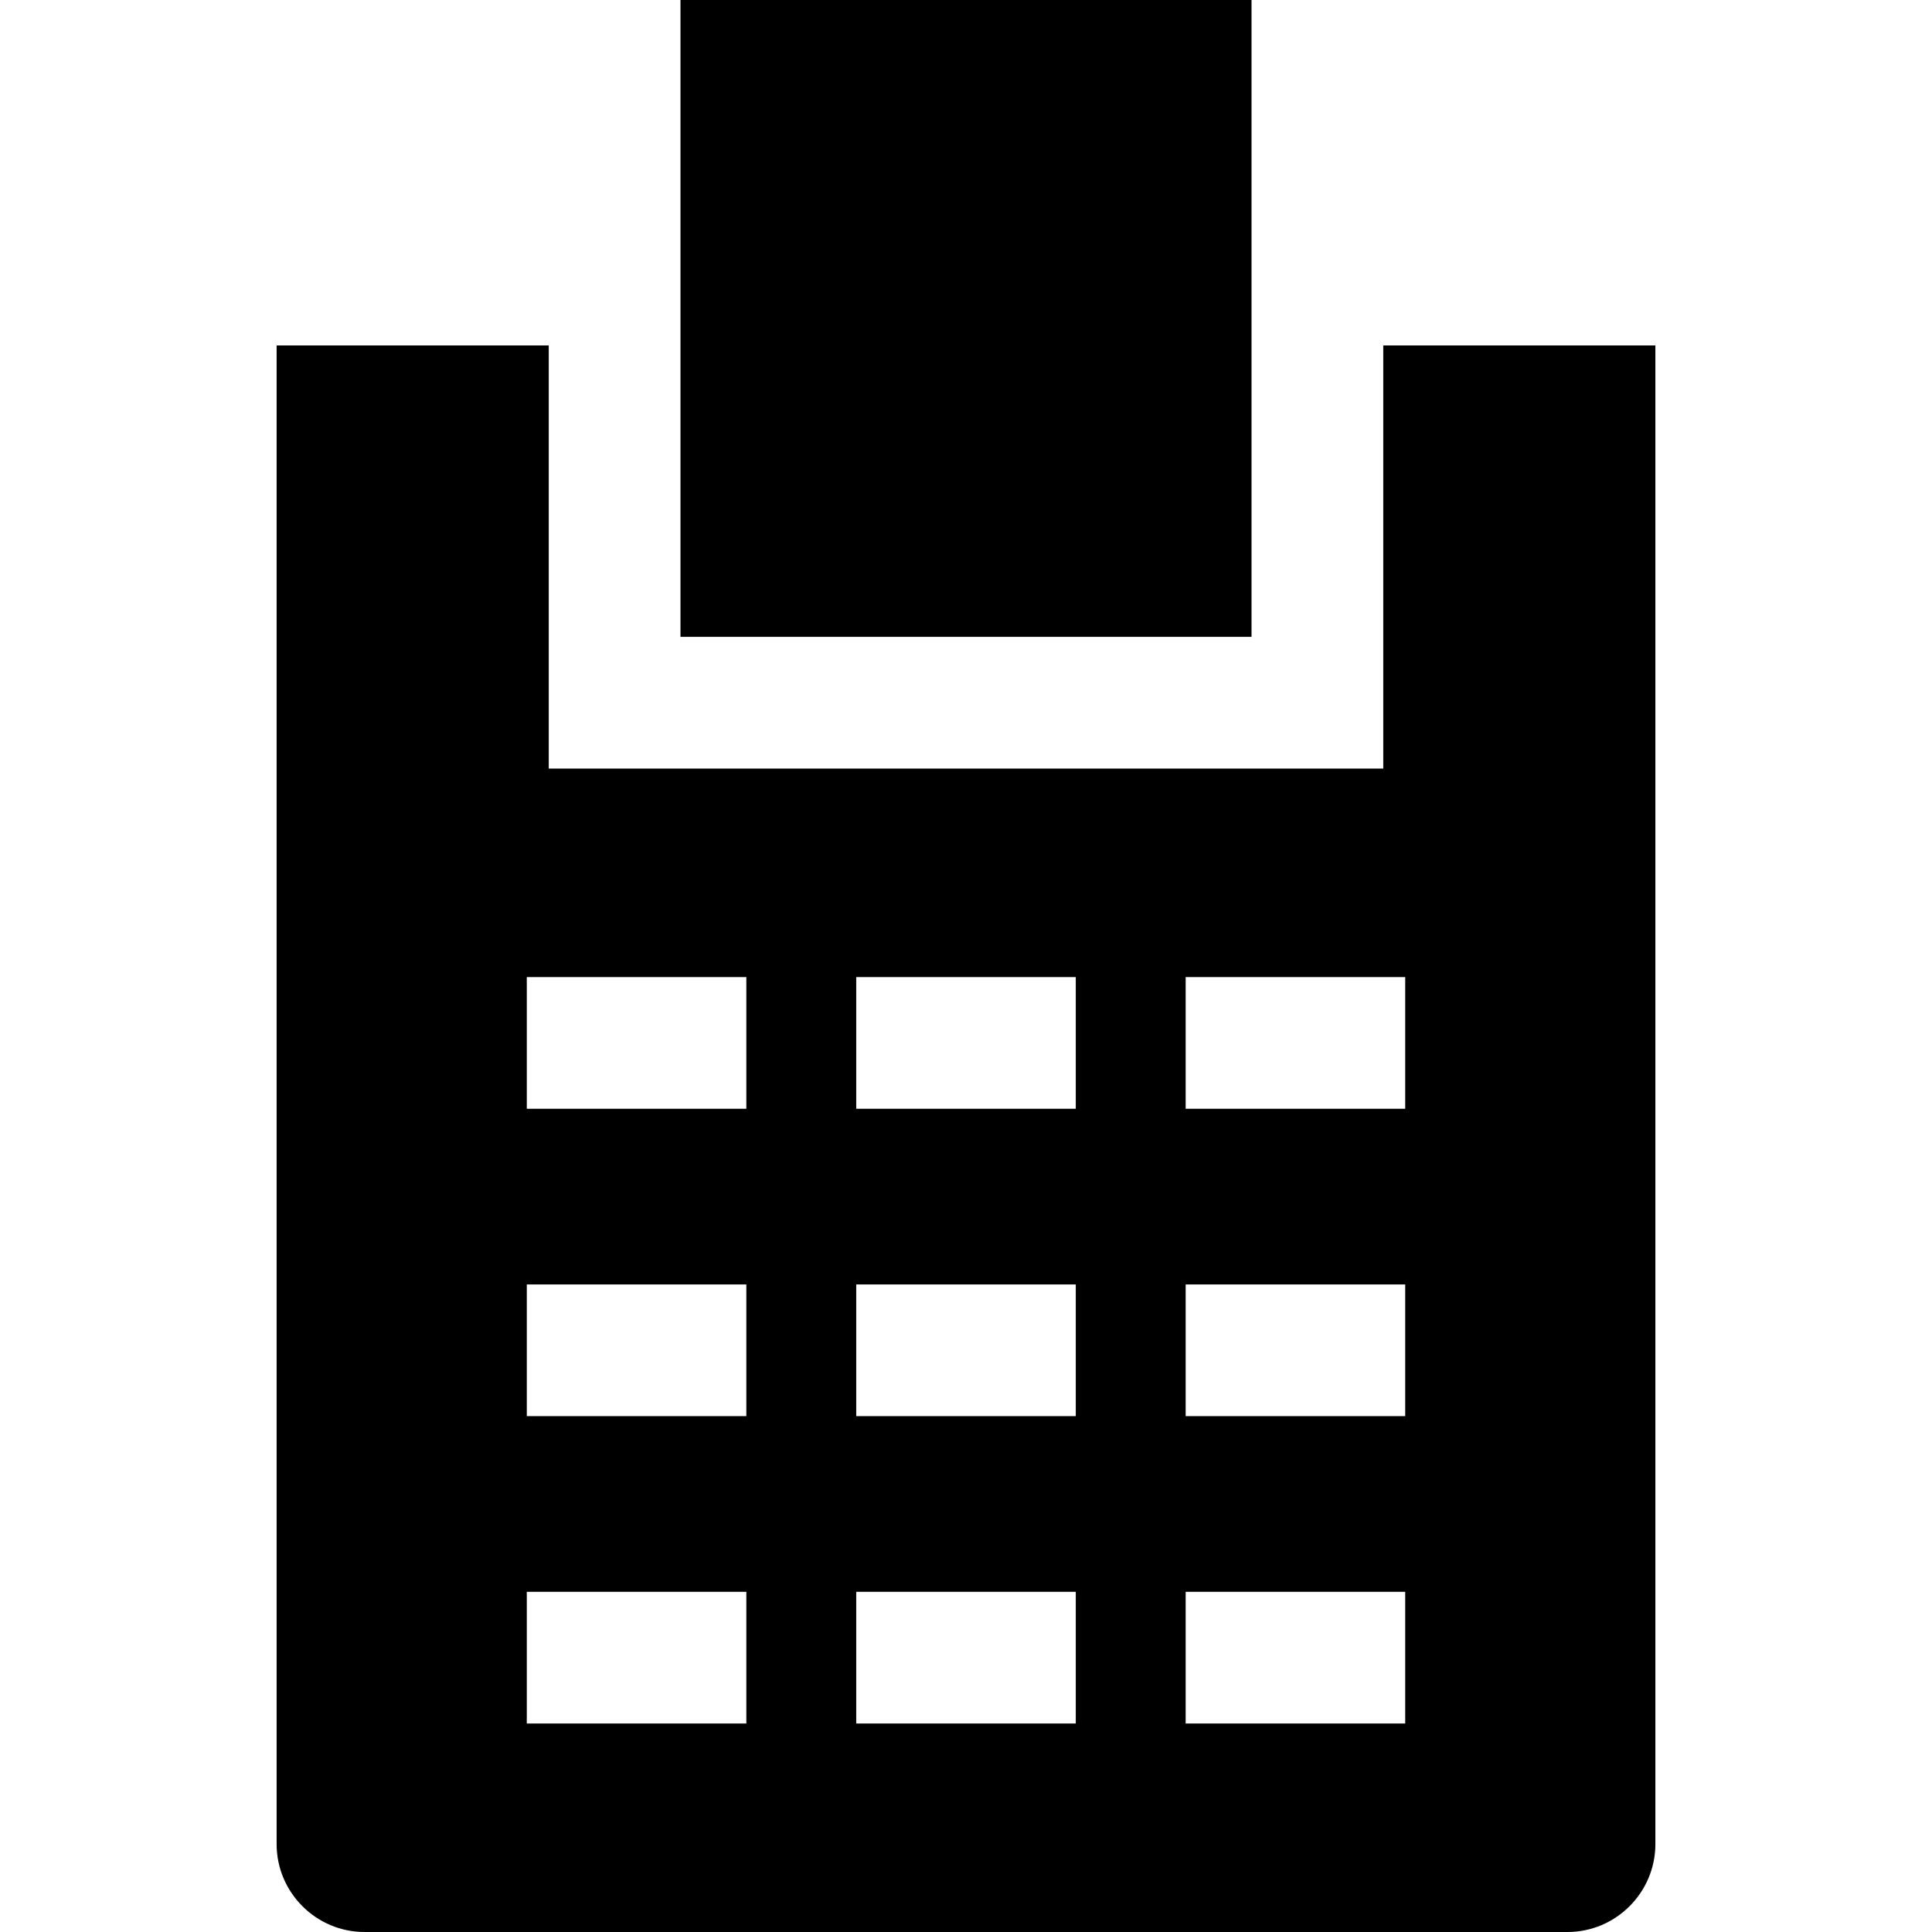
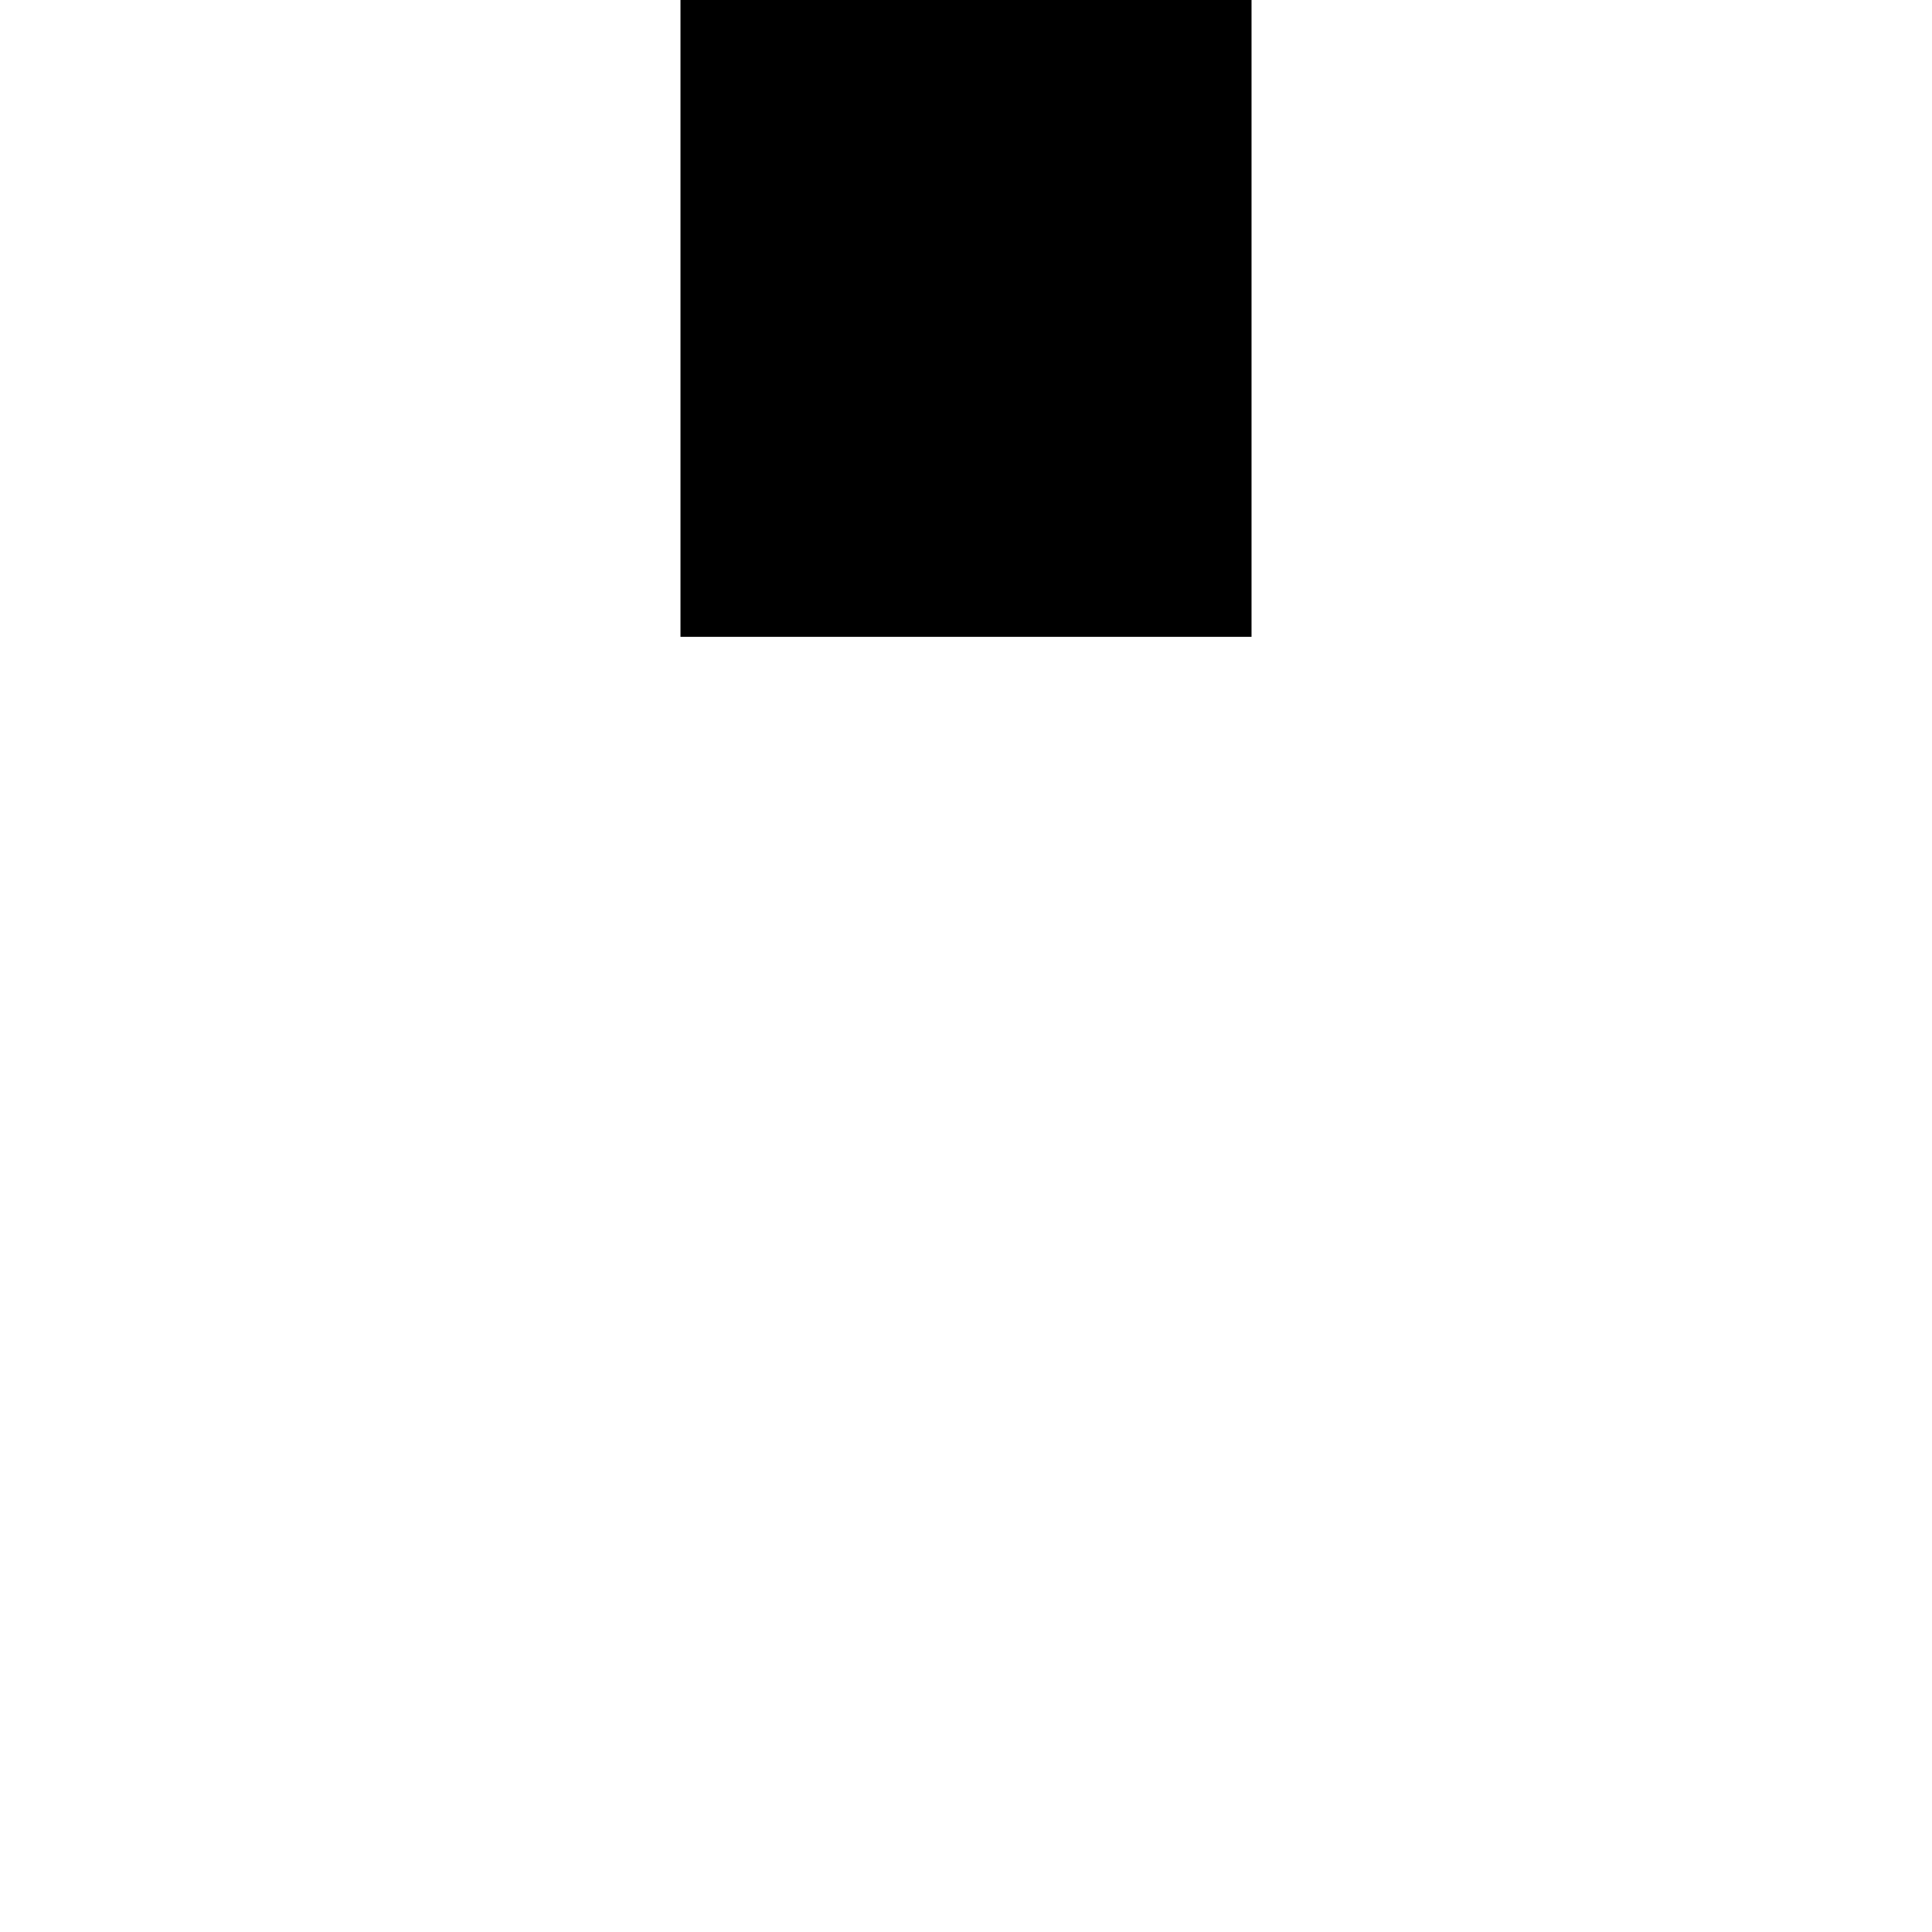
<svg xmlns="http://www.w3.org/2000/svg" fill="#000000" version="1.1" id="Layer_1" viewBox="0 0 440 440" xml:space="preserve">
  <g>
    <rect x="154.974" width="130.052" height="145.037" />
-     <path d="M315.026,78.671v96.366H124.974V78.671H63V420c0,11,9,20,20,20h274c11,0,20-9,20-20V78.671H315.026z M169.974,392.519h-50   v-30h50V392.519z M169.974,322.519h-50v-30h50V322.519z M169.974,252.519h-50v-30h50V252.519z M245,392.519h-50v-30h50V392.519z    M245,322.519h-50v-30h50V322.519z M245,252.519h-50v-30h50V252.519z M320.026,392.519h-50v-30h50V392.519z M320.026,322.519h-50   v-30h50V322.519z M320.026,252.519h-50v-30h50V252.519z" />
  </g>
</svg>